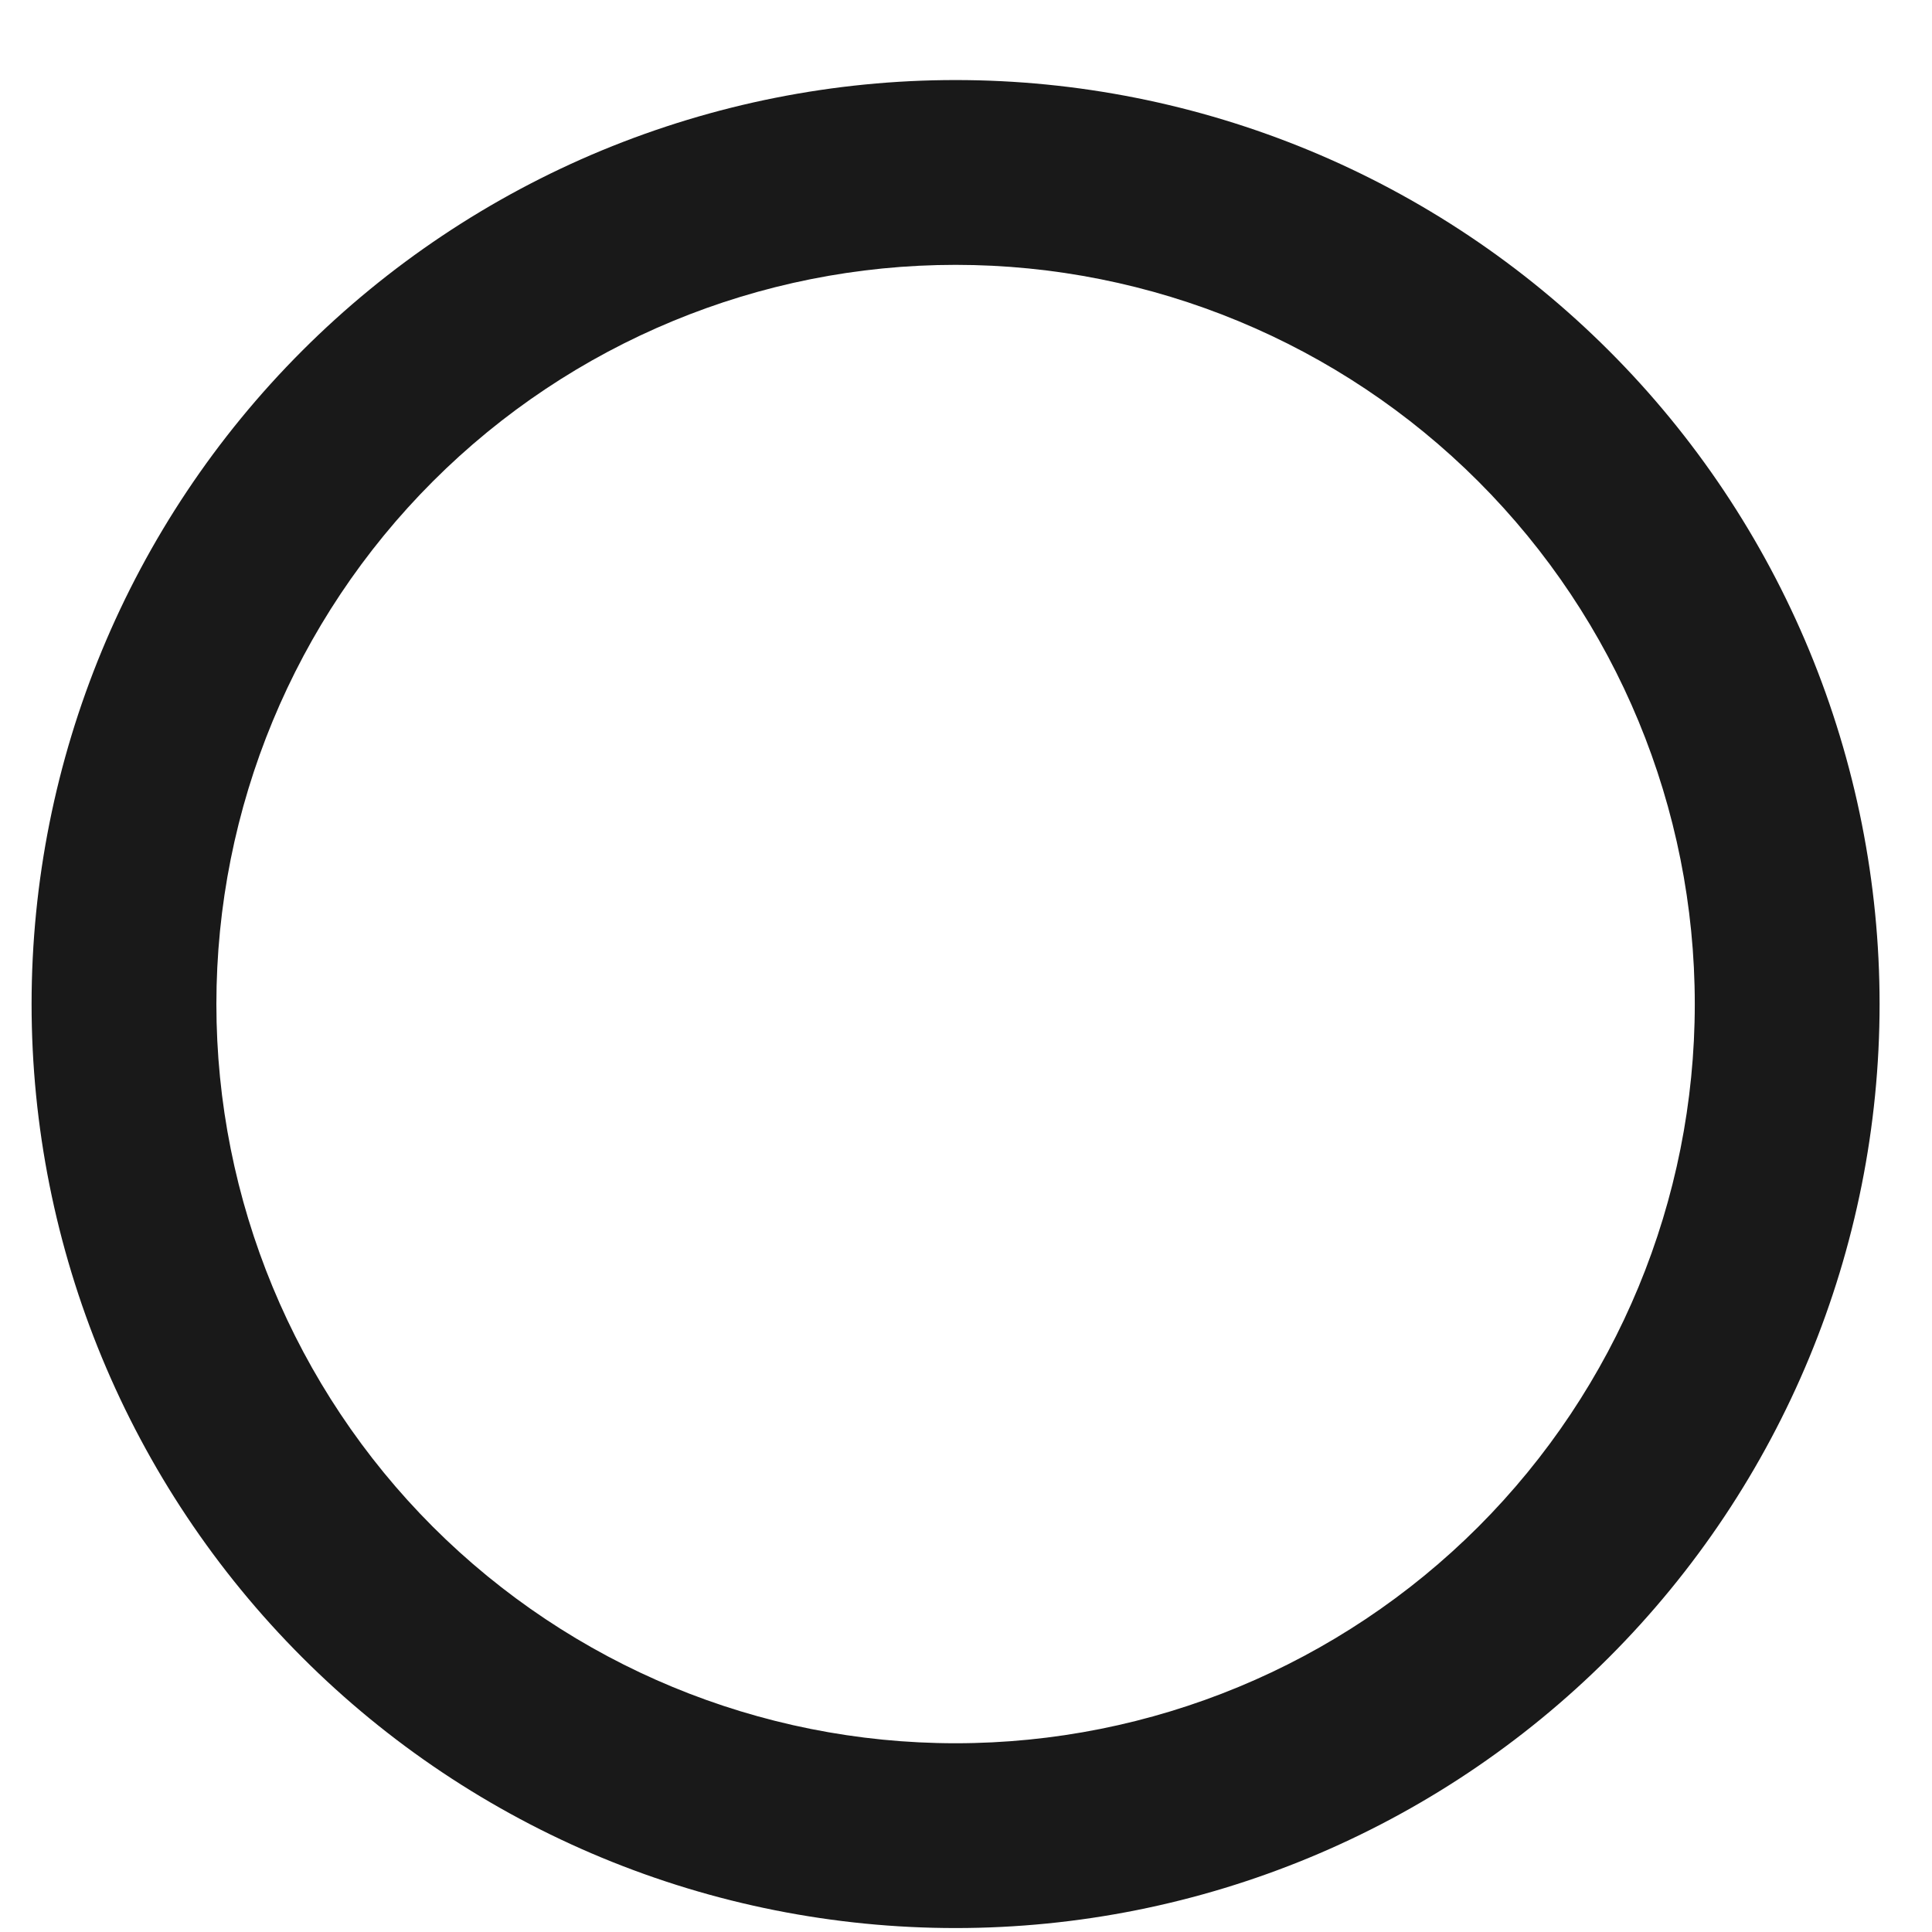
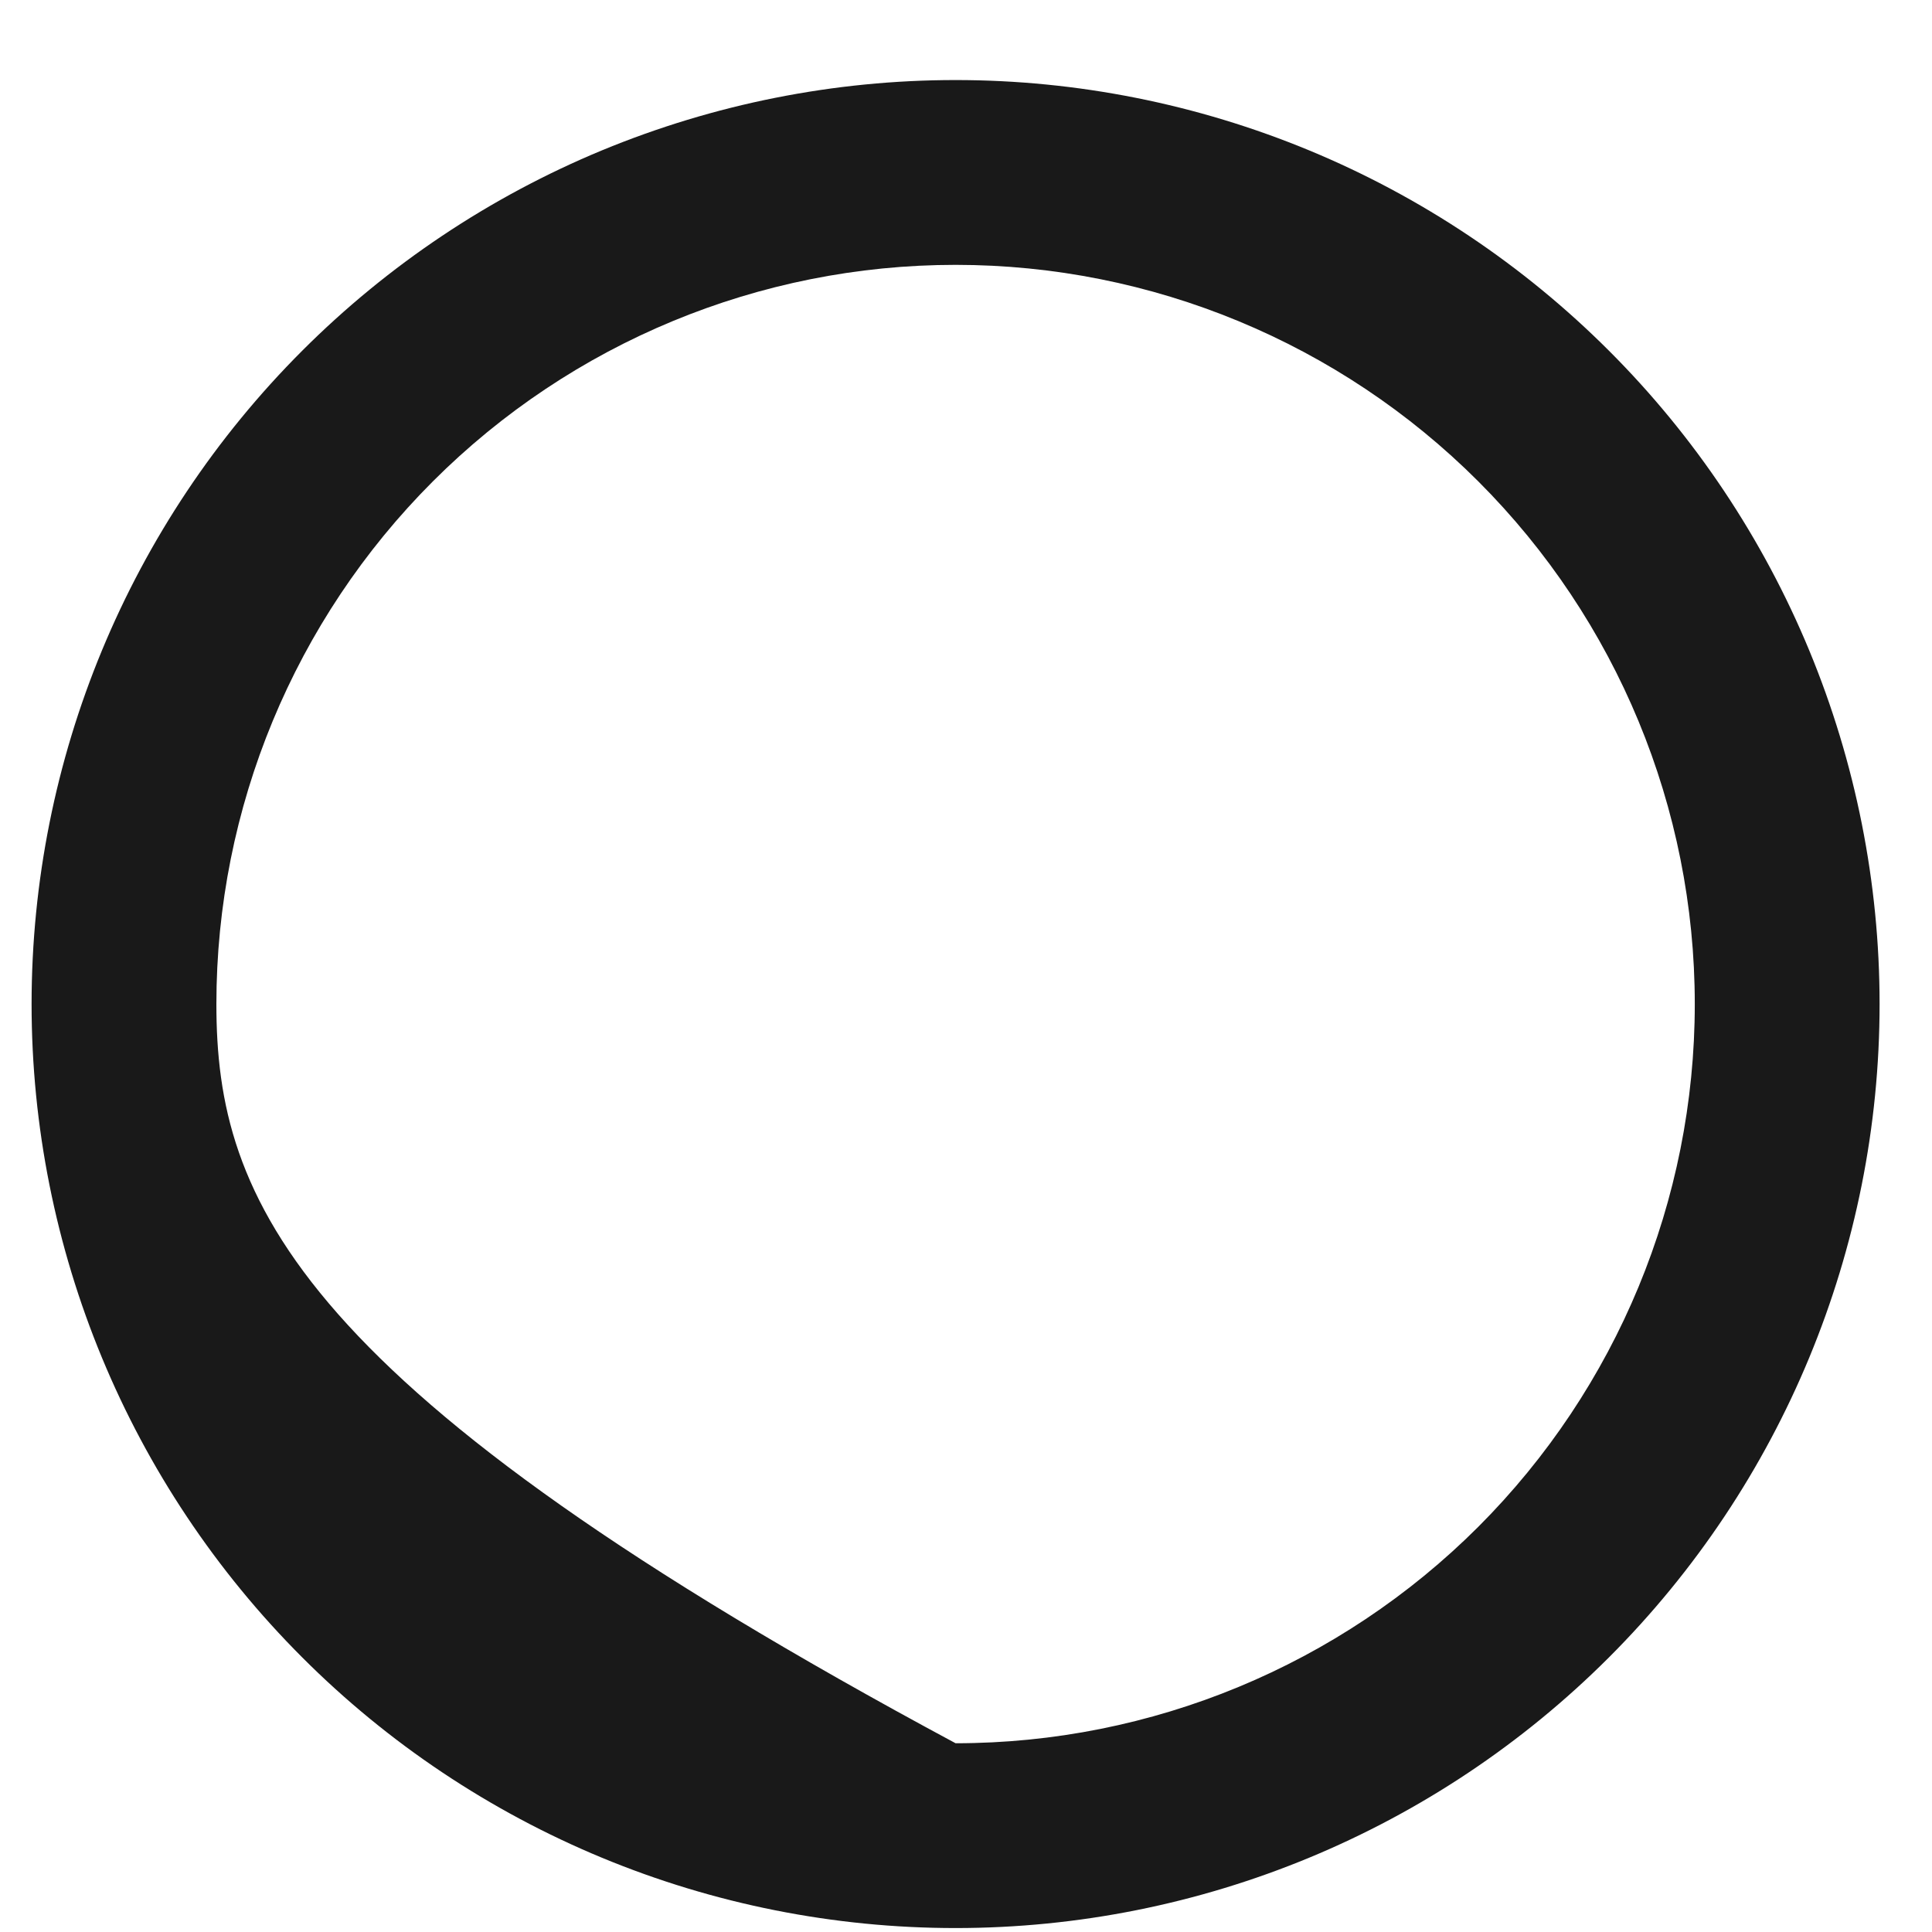
<svg xmlns="http://www.w3.org/2000/svg" width="23" height="23" viewBox="0 0 23 23" fill="none">
-   <path opacity="0.9" d="M11.376 0.953C9.931 0.953 8.501 1.238 7.166 1.79C5.832 2.343 4.619 3.154 3.598 4.175C1.535 6.238 0.376 9.036 0.376 11.953C0.376 14.87 1.535 17.668 3.598 19.731C4.619 20.753 5.832 21.563 7.166 22.116C8.501 22.669 9.931 22.953 11.376 22.953C14.293 22.953 17.091 21.794 19.154 19.731C21.217 17.668 22.376 14.87 22.376 11.953C22.376 10.509 22.091 9.078 21.539 7.744C20.986 6.409 20.176 5.196 19.154 4.175C18.133 3.154 16.92 2.343 15.585 1.79C14.251 1.238 12.82 0.953 11.376 0.953ZM11.376 3.153C13.71 3.153 15.948 4.08 17.599 5.731C19.249 7.381 20.176 9.619 20.176 11.953C20.176 14.287 19.249 16.525 17.599 18.176C15.948 19.826 13.71 20.753 11.376 20.753C9.042 20.753 6.804 19.826 5.153 18.176C3.503 16.525 2.576 14.287 2.576 11.953C2.576 9.619 3.503 7.381 5.153 5.731C6.804 4.08 9.042 3.153 11.376 3.153Z" fill="black" />
+   <path opacity="0.9" d="M11.376 0.953C9.931 0.953 8.501 1.238 7.166 1.79C5.832 2.343 4.619 3.154 3.598 4.175C1.535 6.238 0.376 9.036 0.376 11.953C0.376 14.87 1.535 17.668 3.598 19.731C4.619 20.753 5.832 21.563 7.166 22.116C8.501 22.669 9.931 22.953 11.376 22.953C14.293 22.953 17.091 21.794 19.154 19.731C21.217 17.668 22.376 14.87 22.376 11.953C22.376 10.509 22.091 9.078 21.539 7.744C20.986 6.409 20.176 5.196 19.154 4.175C18.133 3.154 16.92 2.343 15.585 1.79C14.251 1.238 12.82 0.953 11.376 0.953ZM11.376 3.153C13.71 3.153 15.948 4.08 17.599 5.731C19.249 7.381 20.176 9.619 20.176 11.953C20.176 14.287 19.249 16.525 17.599 18.176C15.948 19.826 13.71 20.753 11.376 20.753C3.503 16.525 2.576 14.287 2.576 11.953C2.576 9.619 3.503 7.381 5.153 5.731C6.804 4.08 9.042 3.153 11.376 3.153Z" fill="black" />
</svg>